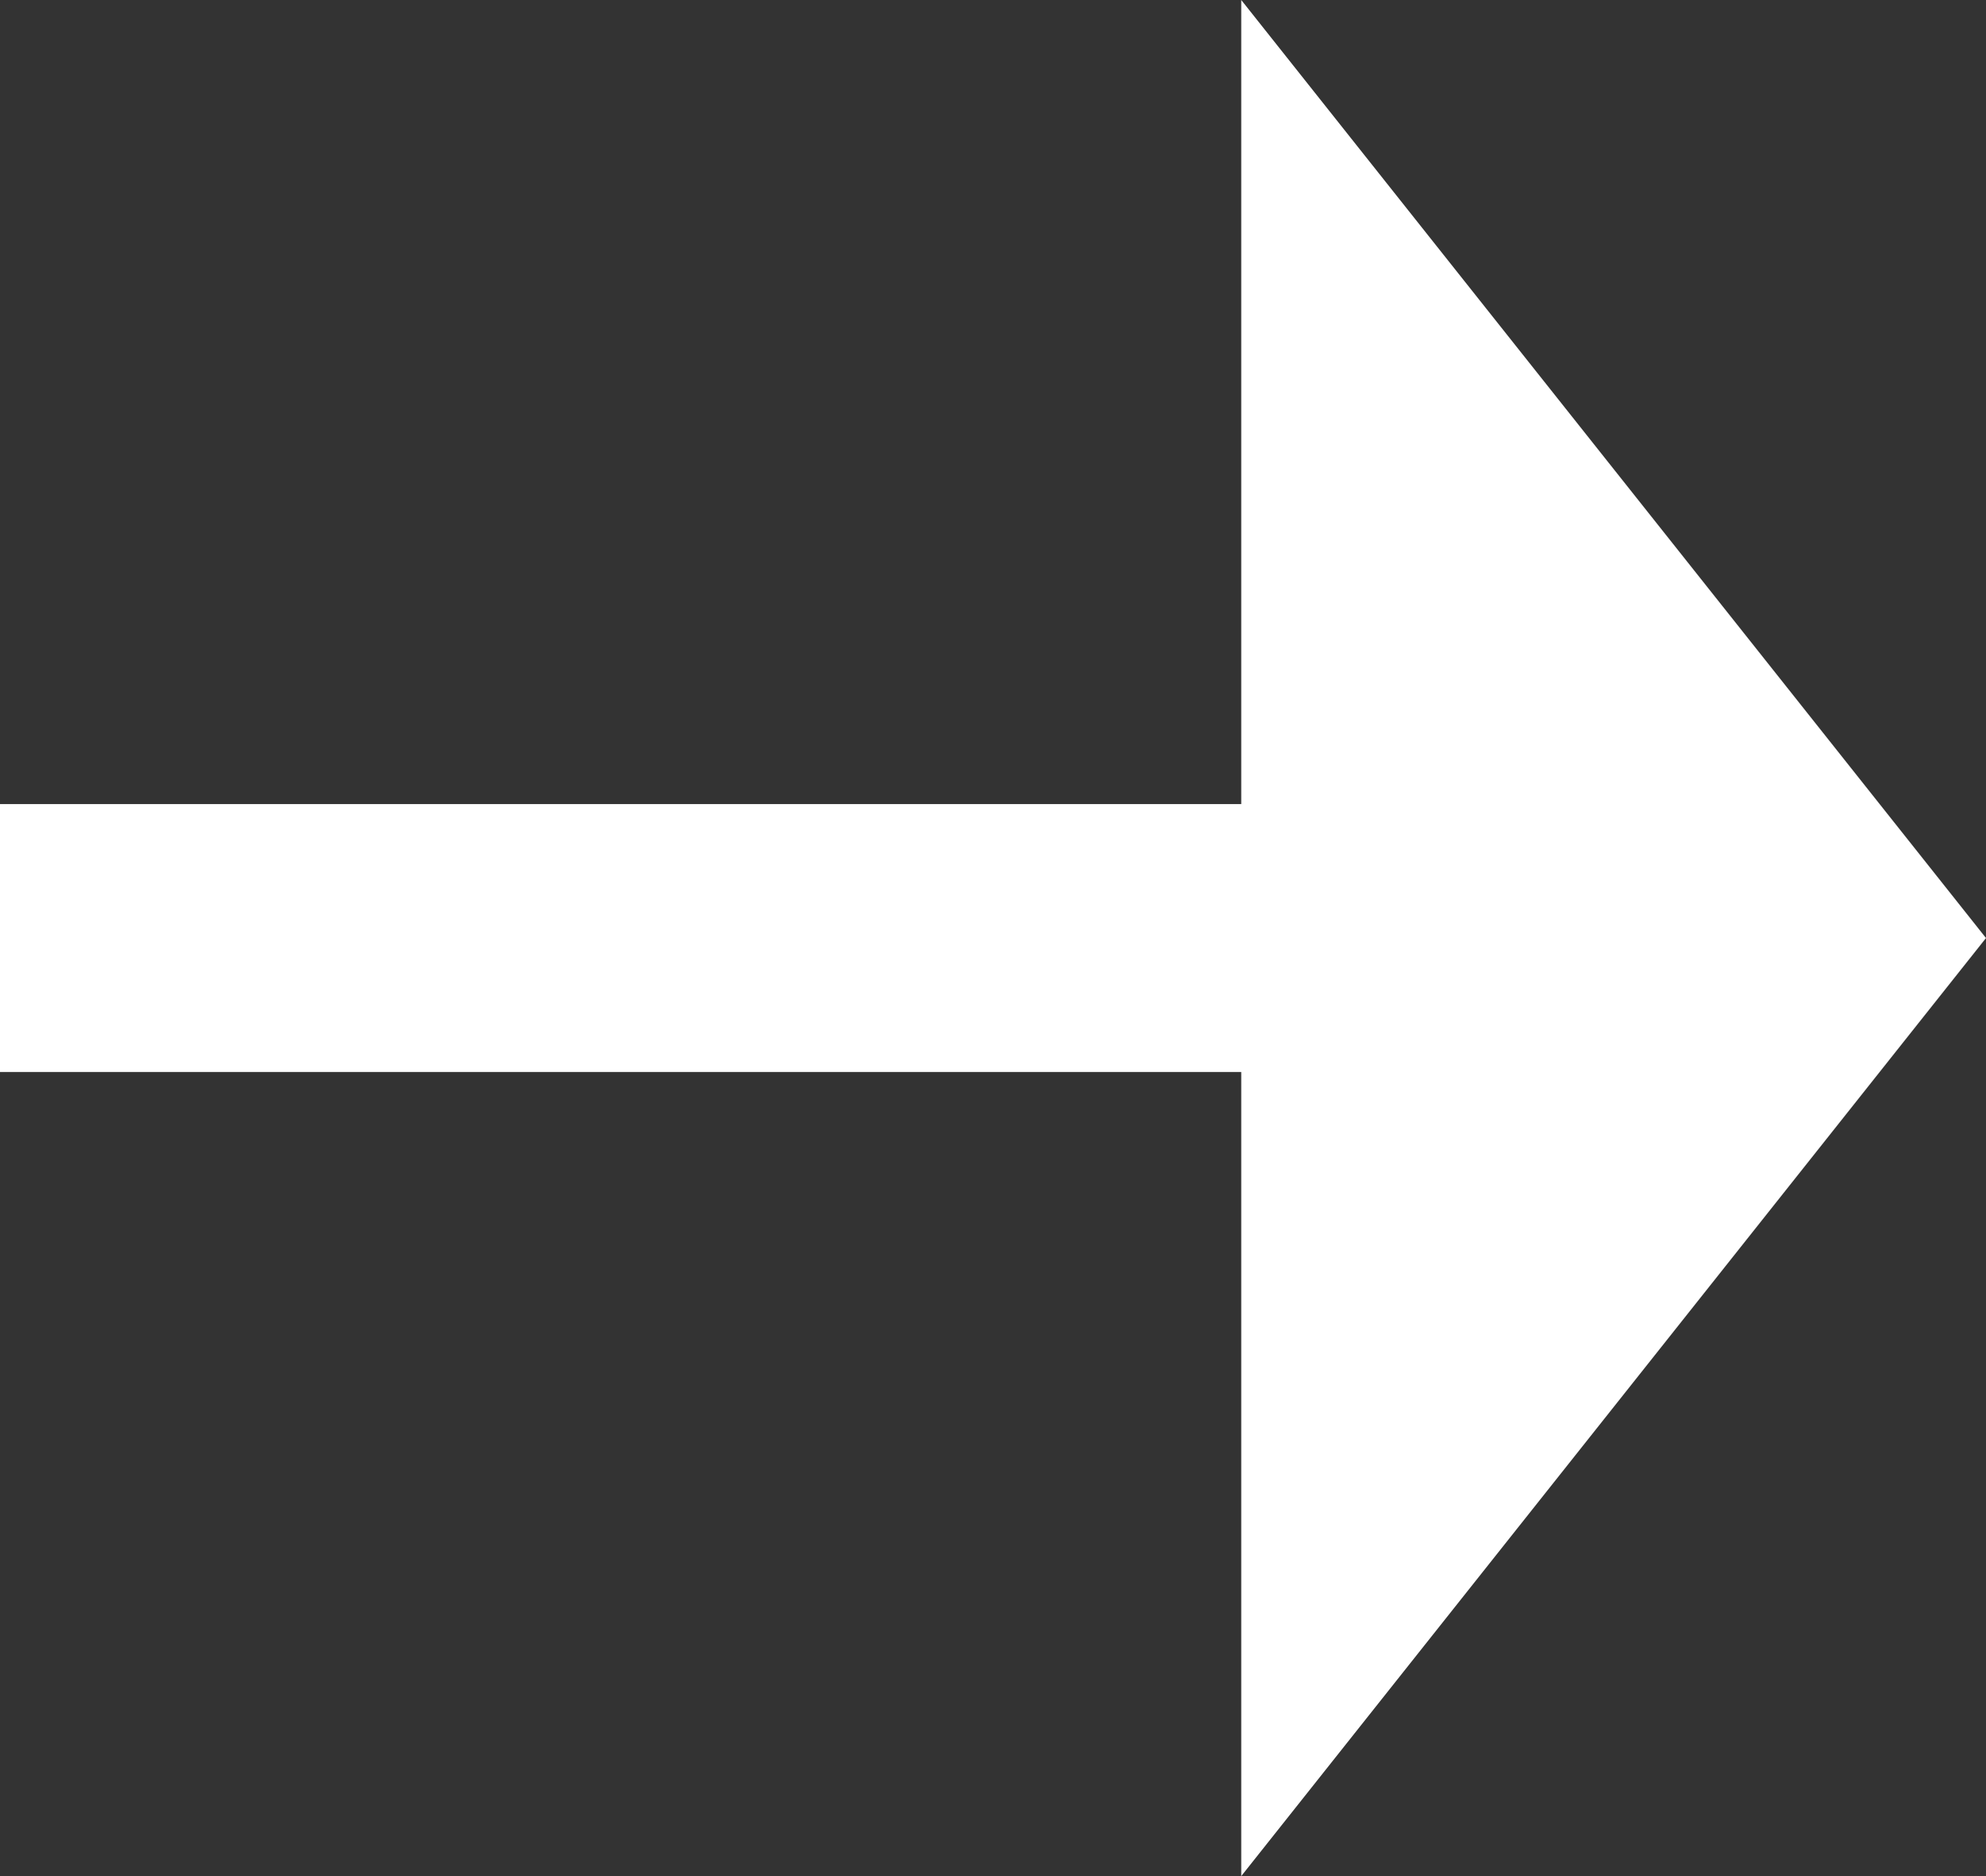
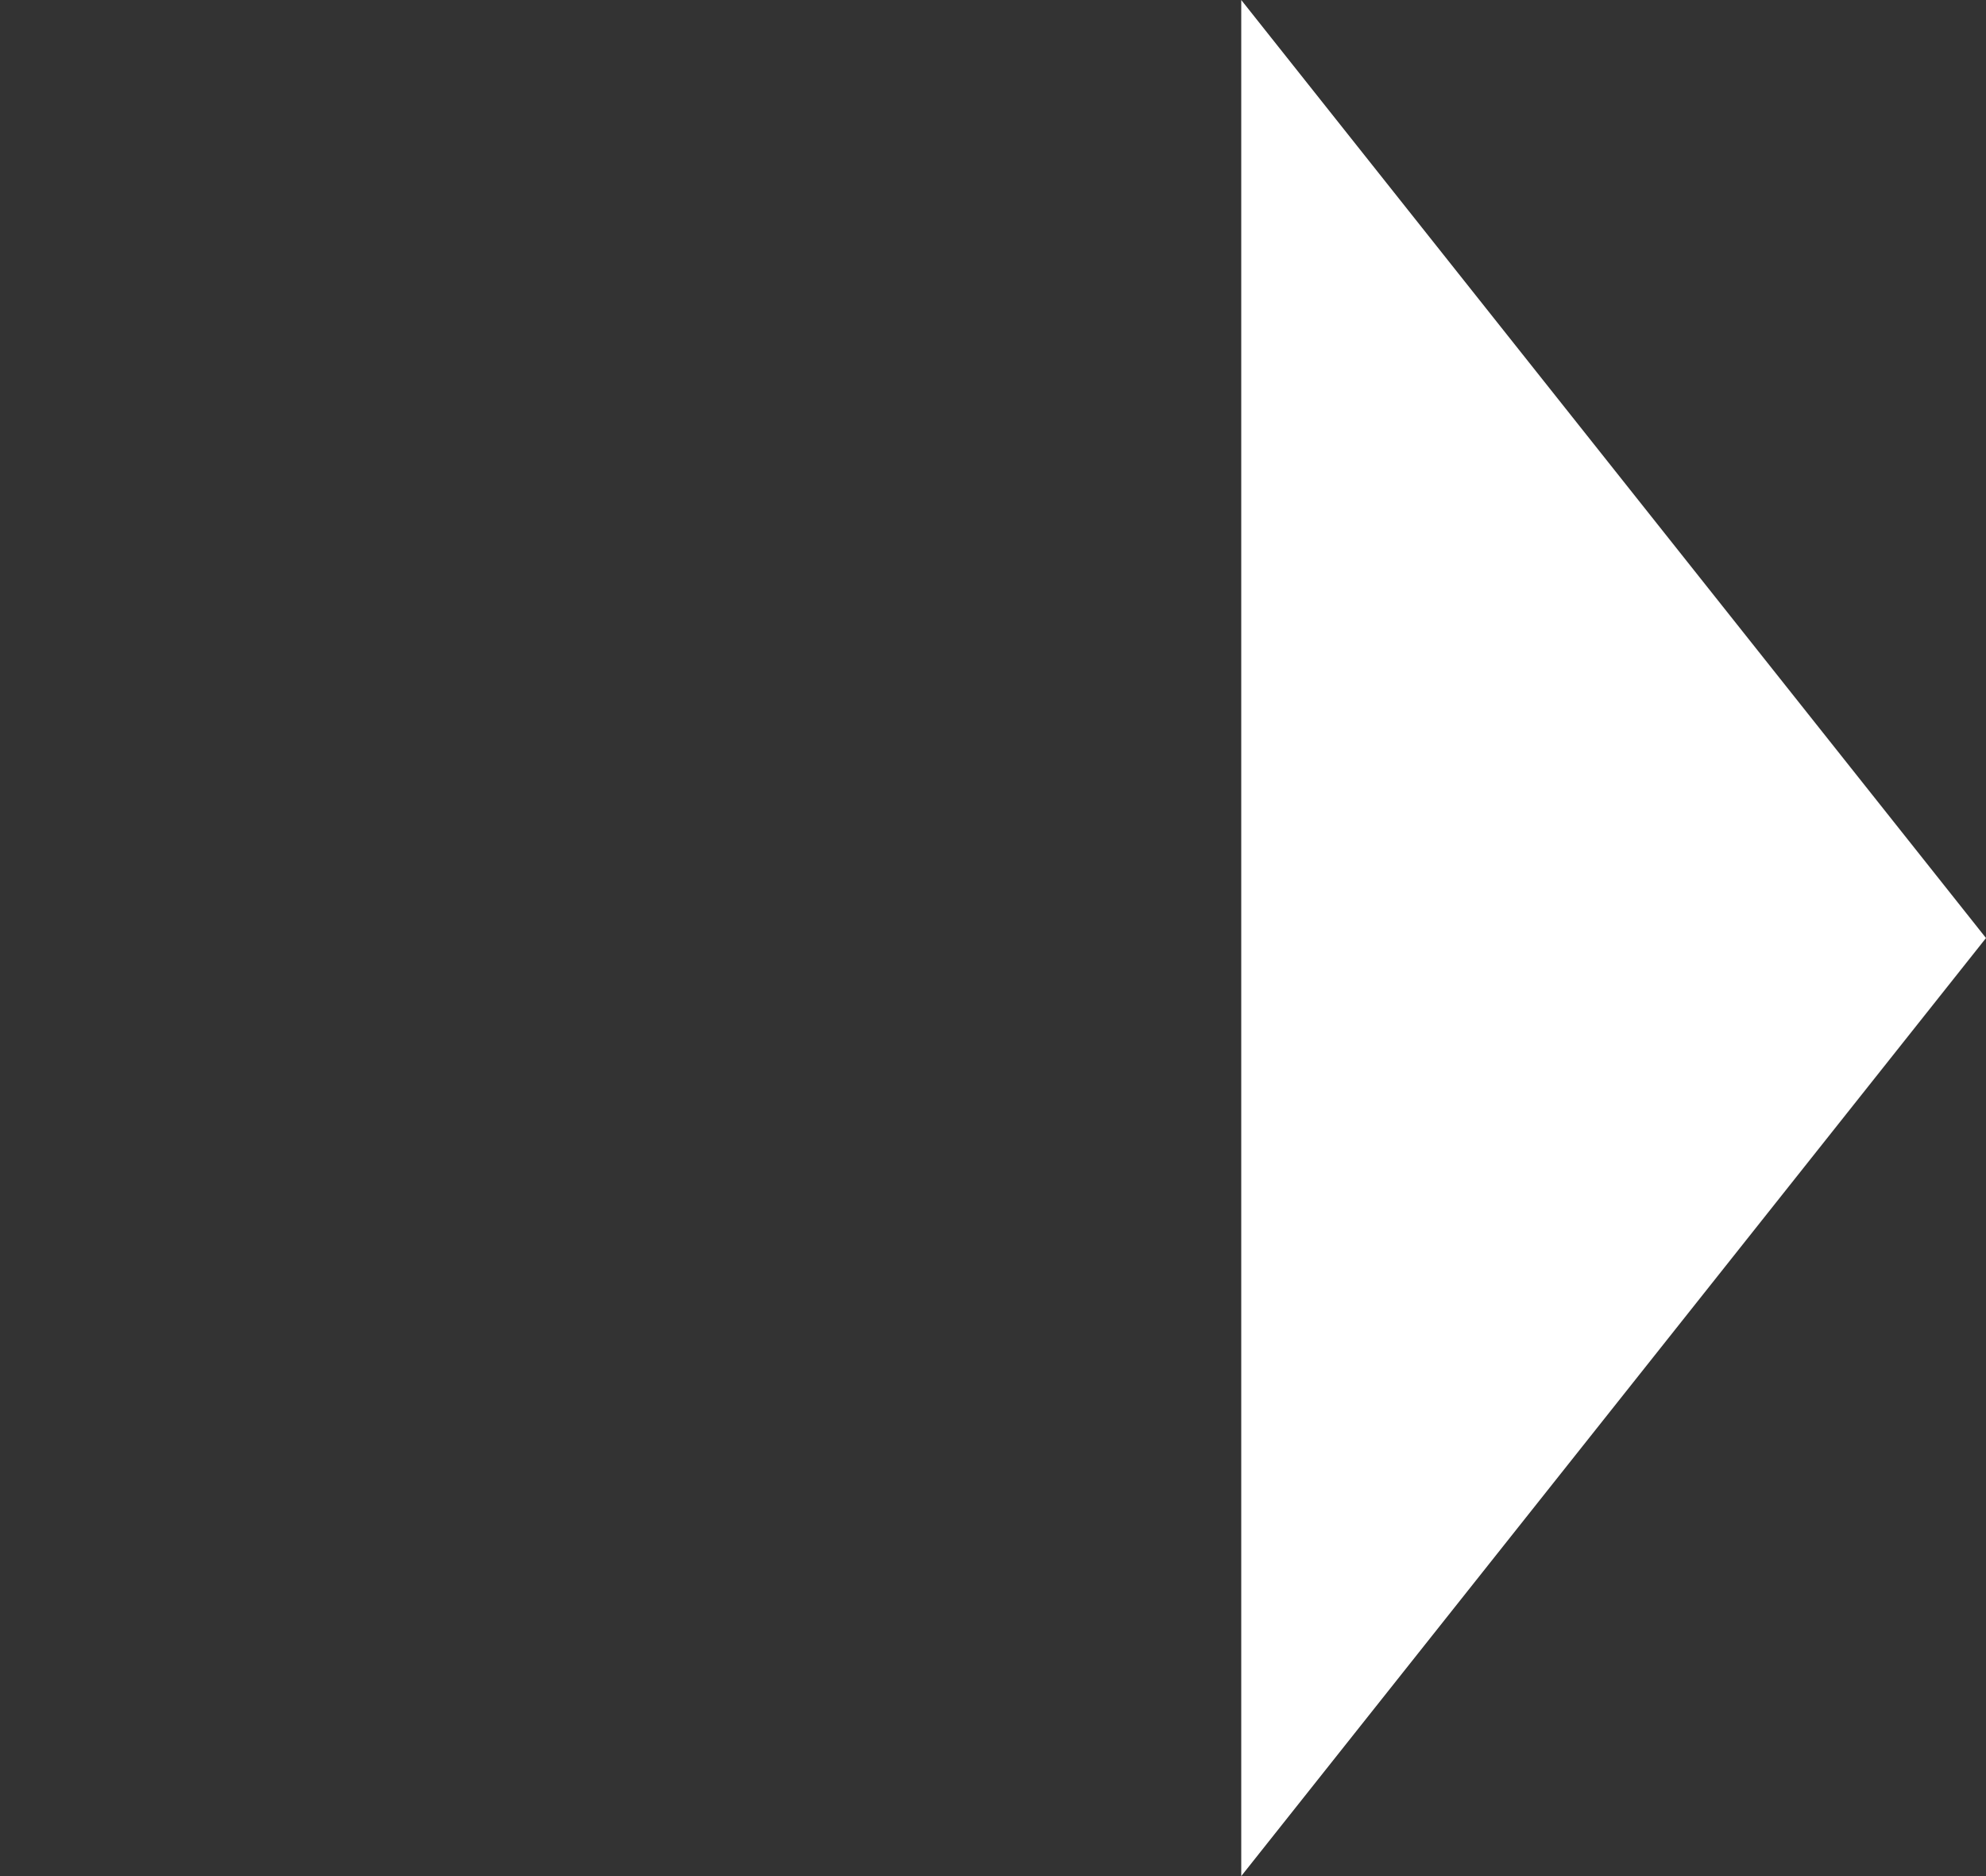
<svg xmlns="http://www.w3.org/2000/svg" width="18" height="17" viewBox="0 0 18 17" fill="none">
  <rect x="0" y="0" width="18" height="17" fill="#333333" stroke="none" />
  <path d="M11.25 0L11.25 17L18 8.5L11.25 0Z" fill="white" />
-   <path d="M13.5 9.714L0 9.714L1.96701e-07 7.286L13.5 7.286V9.714Z" fill="white" />
</svg>